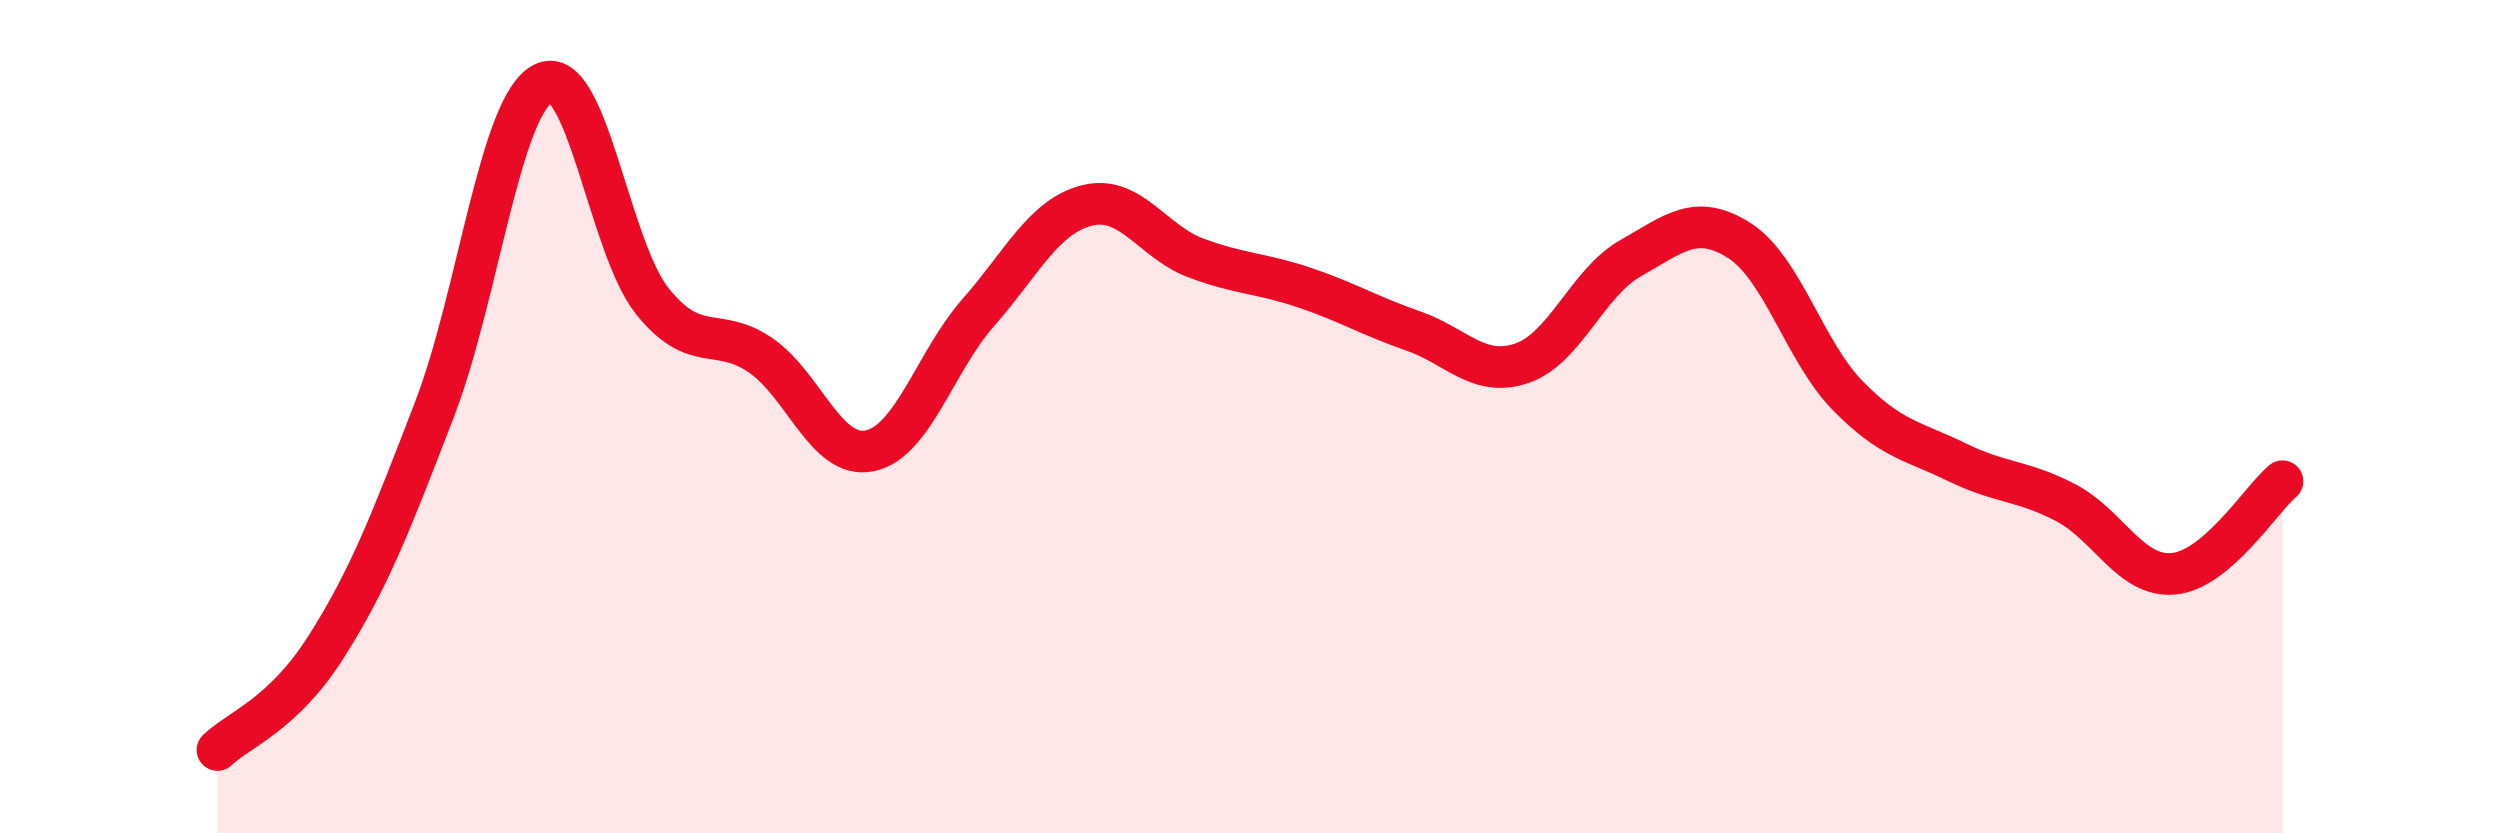
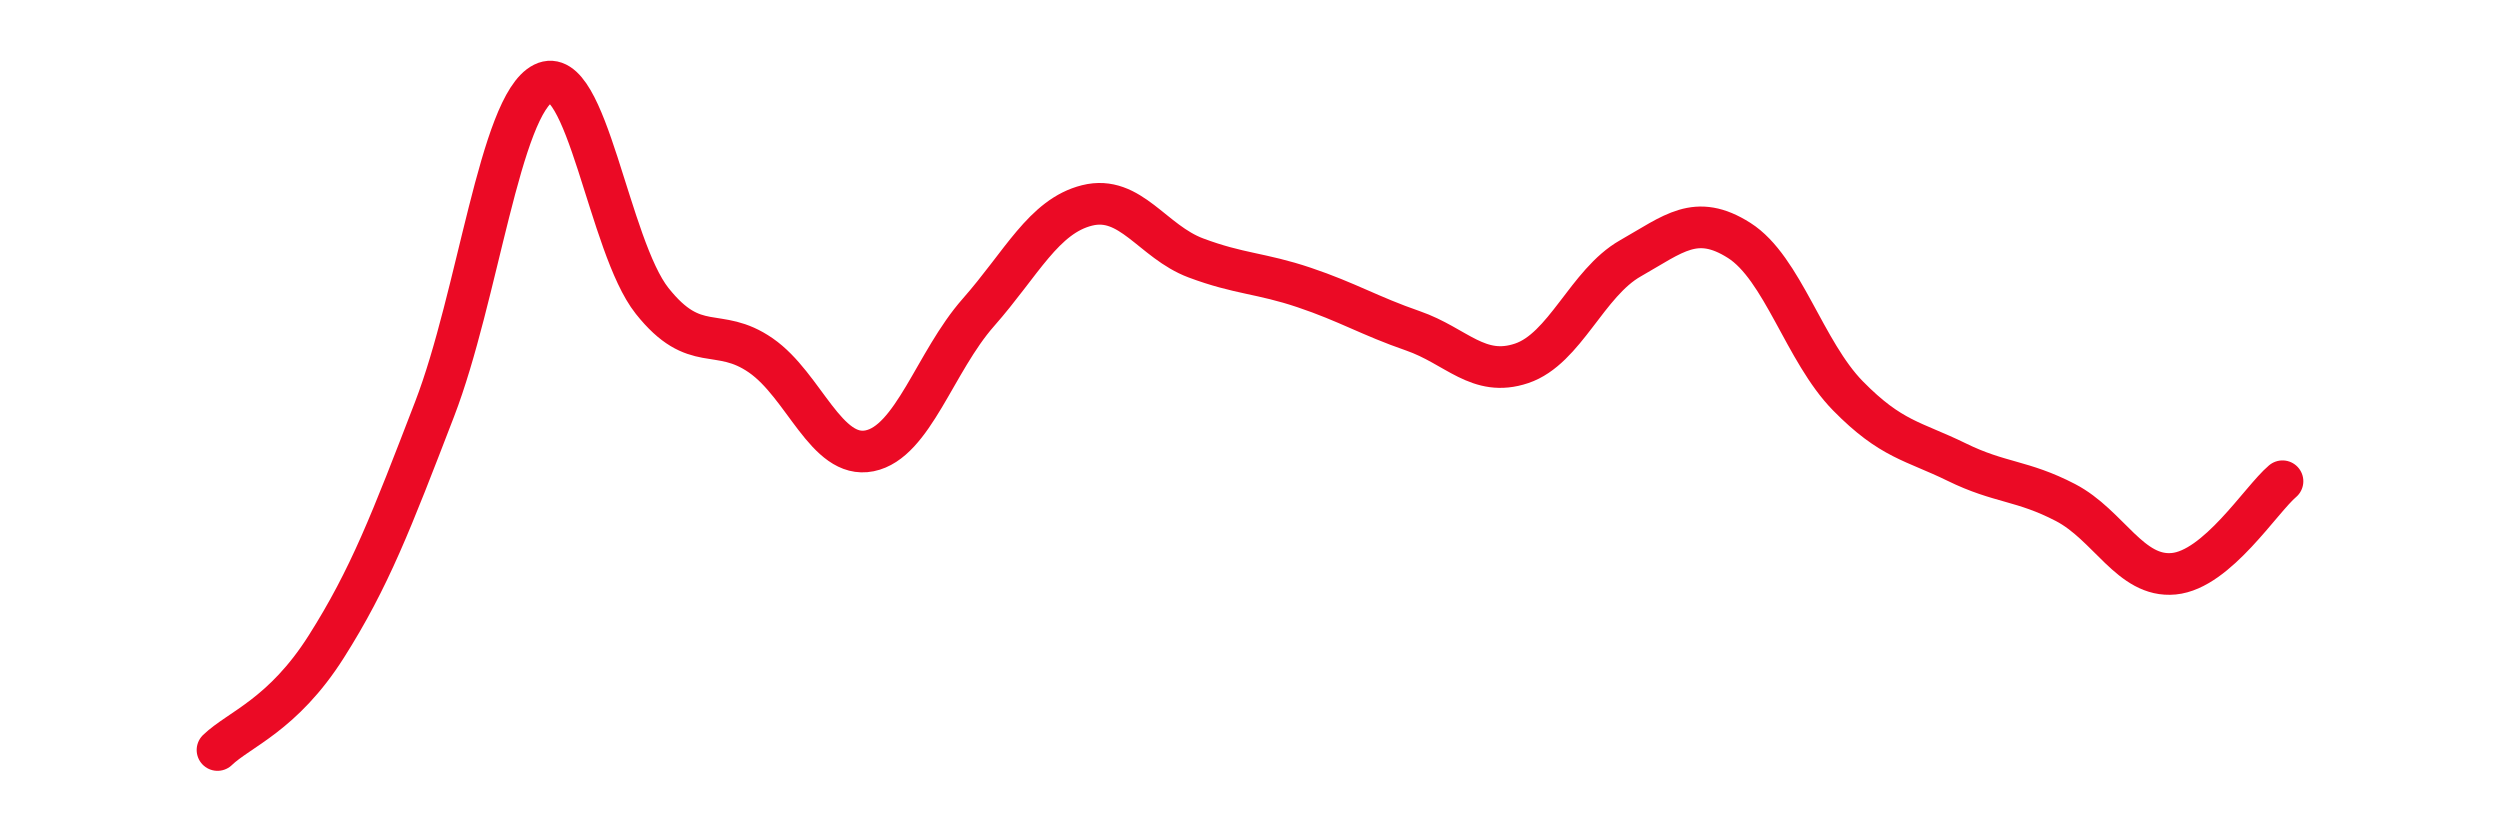
<svg xmlns="http://www.w3.org/2000/svg" width="60" height="20" viewBox="0 0 60 20">
-   <path d="M 5.22,18 C 5.74,17.5 6.79,17.16 7.83,15.52 C 8.87,13.88 9.39,12.52 10.43,9.82 C 11.47,7.12 12,2.52 13.04,2 C 14.08,1.48 14.61,5.91 15.65,7.22 C 16.69,8.53 17.22,7.81 18.26,8.53 C 19.3,9.25 19.83,11.03 20.87,10.82 C 21.91,10.61 22.44,8.68 23.48,7.5 C 24.52,6.32 25.05,5.19 26.09,4.93 C 27.13,4.67 27.66,5.8 28.7,6.19 C 29.74,6.58 30.26,6.55 31.3,6.9 C 32.34,7.25 32.87,7.58 33.91,7.94 C 34.95,8.3 35.48,9.07 36.52,8.72 C 37.56,8.37 38.09,6.79 39.13,6.2 C 40.17,5.61 40.7,5.11 41.74,5.77 C 42.78,6.43 43.31,8.44 44.35,9.5 C 45.39,10.56 45.92,10.58 46.96,11.09 C 48,11.6 48.53,11.52 49.57,12.06 C 50.61,12.6 51.13,13.87 52.17,13.77 C 53.21,13.67 54.26,11.99 54.78,11.55L54.78 20L5.22 20Z" fill="#EB0A25" opacity="0.1" stroke-linecap="round" stroke-linejoin="round" />
  <path d="M 5.22,18 C 5.74,17.5 6.79,17.16 7.83,15.52 C 8.87,13.88 9.39,12.52 10.43,9.82 C 11.47,7.12 12,2.52 13.04,2 C 14.08,1.48 14.61,5.91 15.65,7.22 C 16.69,8.53 17.22,7.81 18.26,8.53 C 19.3,9.25 19.83,11.03 20.87,10.82 C 21.91,10.61 22.44,8.68 23.48,7.5 C 24.52,6.32 25.05,5.19 26.09,4.93 C 27.13,4.67 27.66,5.8 28.7,6.19 C 29.74,6.58 30.26,6.55 31.3,6.9 C 32.34,7.25 32.87,7.58 33.91,7.94 C 34.95,8.3 35.48,9.07 36.52,8.72 C 37.56,8.37 38.09,6.79 39.13,6.2 C 40.17,5.61 40.7,5.11 41.74,5.77 C 42.78,6.43 43.31,8.44 44.35,9.5 C 45.39,10.56 45.92,10.58 46.96,11.09 C 48,11.6 48.53,11.52 49.57,12.06 C 50.61,12.6 51.13,13.87 52.17,13.77 C 53.21,13.67 54.26,11.99 54.78,11.55" stroke="#EB0A25" stroke-width="1" fill="none" stroke-linecap="round" stroke-linejoin="round" />
</svg>